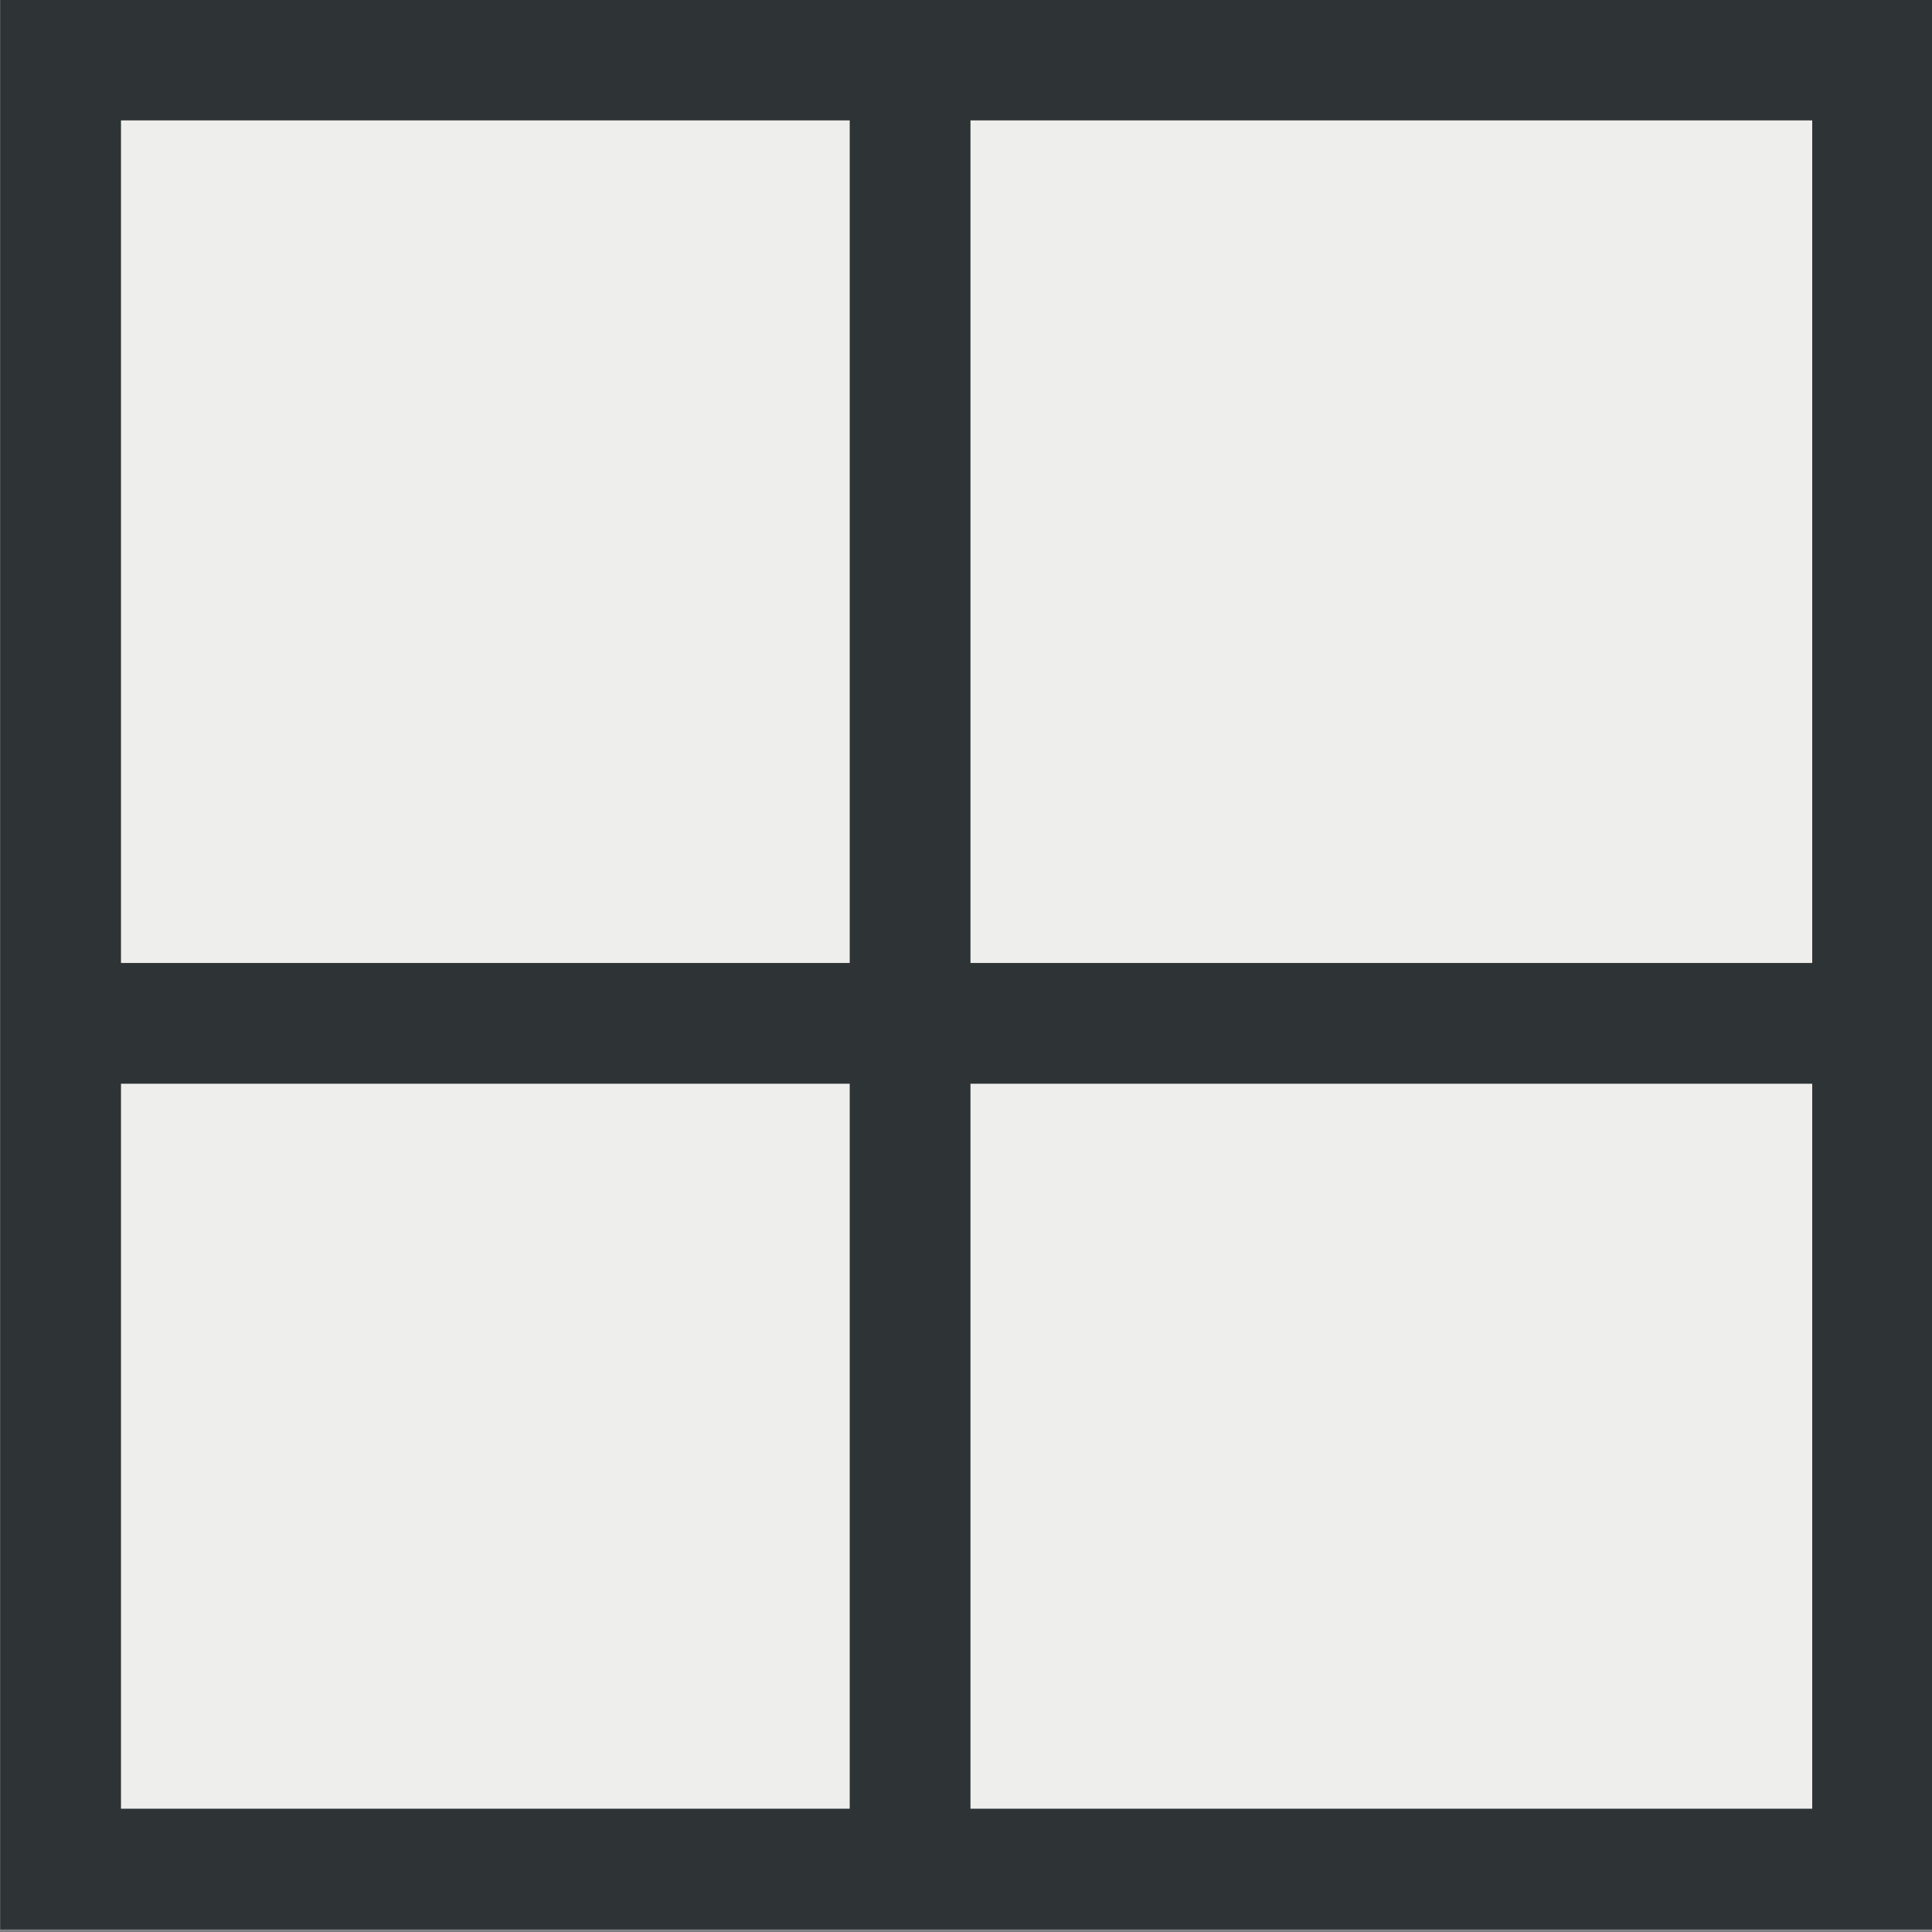
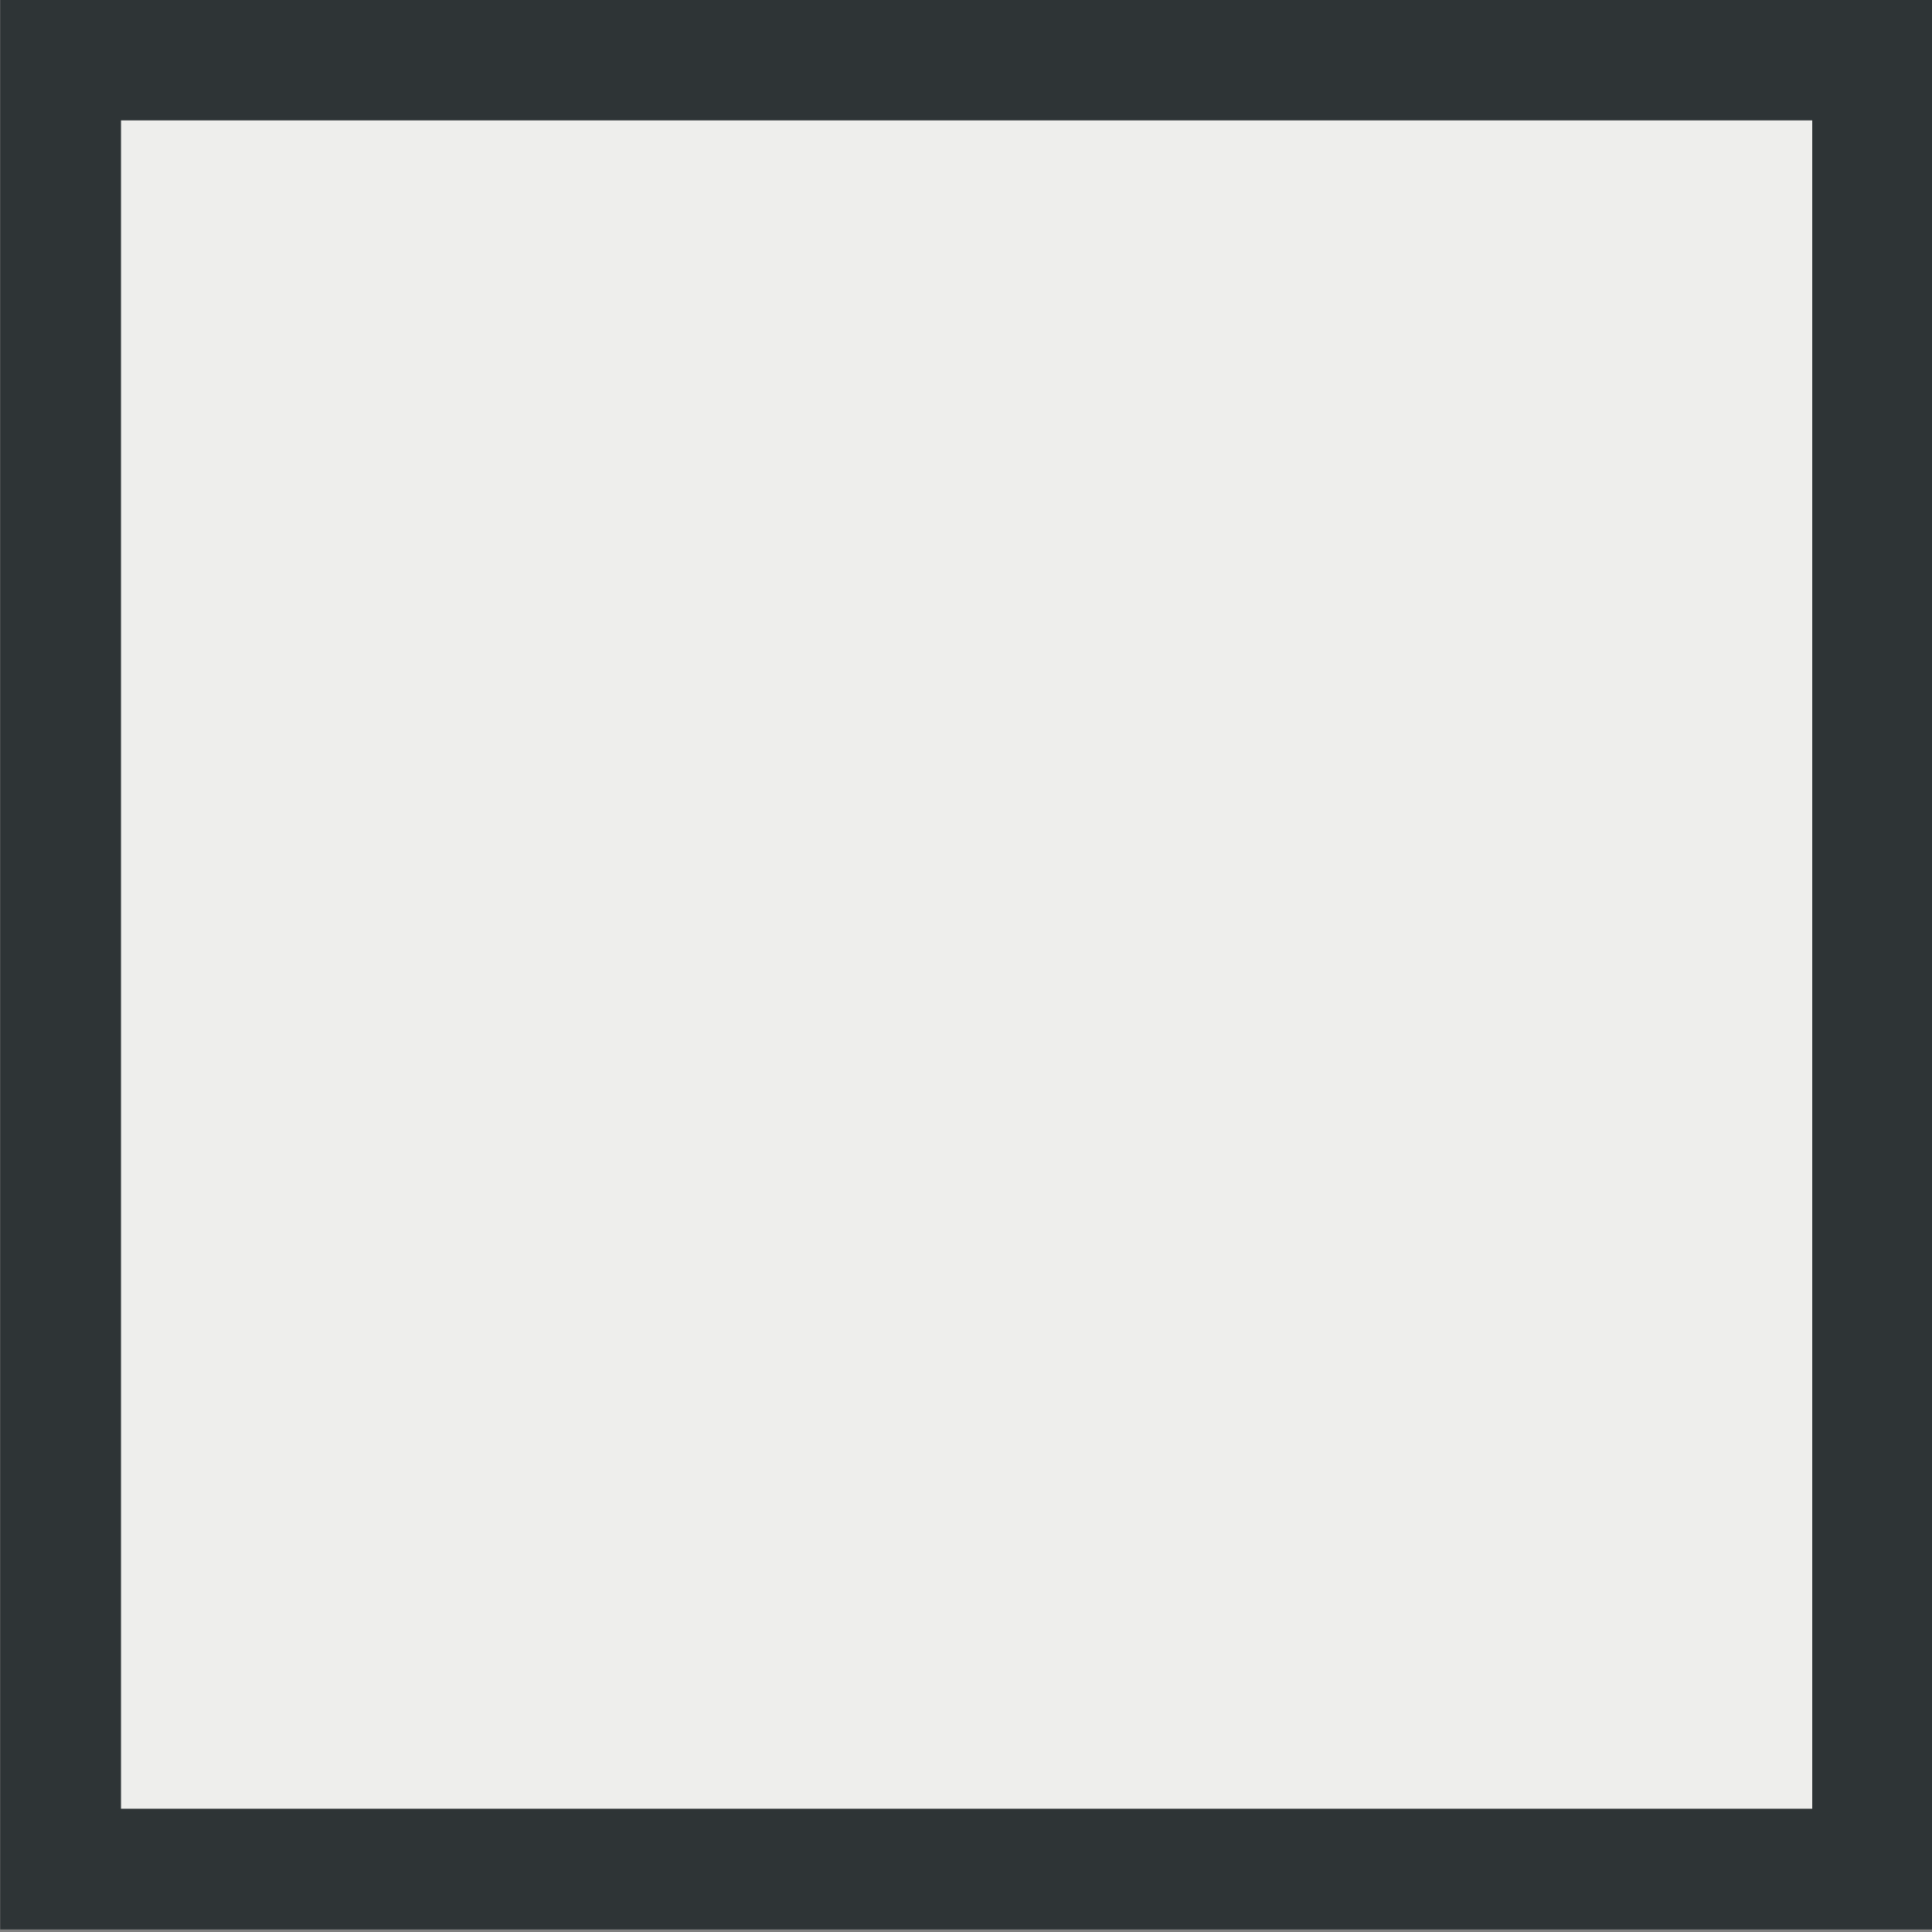
<svg xmlns="http://www.w3.org/2000/svg" xmlns:ns1="http://sodipodi.sourceforge.net/DTD/sodipodi-0.dtd" xmlns:ns2="http://www.inkscape.org/namespaces/inkscape" xmlns:ns3="http://ns.adobe.com/AdobeSVGViewerExtensions/3.0/" xmlns:xlink="http://www.w3.org/1999/xlink" width="16" height="16" id="svg20362" ns1:version="0.32" ns2:version="0.48.2 r9819" version="1.0" ns1:docname="layout_4left.svg">
  <rect width="100%" height="100%" fill="#808080" stroke="none" />
  <defs id="defs20364">
    <radialGradient id="XMLID_543_" cx="294.624" cy="80.627" r="48.777" fx="294.624" fy="80.627" gradientUnits="userSpaceOnUse">
      <stop offset="0" style="stop-color:#BAD1D7" id="stop7915" />
      <stop offset="0.826" style="stop-color:#6D7580" id="stop7917" />
      <stop offset="1" style="stop-color:#41454C" id="stop7919" />
      <ns3:midPointStop offset="0" style="stop-color:#BAD1D7" />
      <ns3:midPointStop offset="0.5" style="stop-color:#BAD1D7" />
      <ns3:midPointStop offset="0.826" style="stop-color:#6D7580" />
      <ns3:midPointStop offset="0.5" style="stop-color:#6D7580" />
      <ns3:midPointStop offset="1" style="stop-color:#41454C" />
    </radialGradient>
    <radialGradient id="XMLID_542_" cx="257.459" cy="35.376" r="68.717" fx="257.459" fy="35.376" gradientUnits="userSpaceOnUse">
      <stop offset="0" style="stop-color:#FFFFFF" id="stop7908" />
      <stop offset="1" style="stop-color:#8794A0" id="stop7910" />
      <ns3:midPointStop offset="0" style="stop-color:#FFFFFF" />
      <ns3:midPointStop offset="0.5" style="stop-color:#FFFFFF" />
      <ns3:midPointStop offset="1" style="stop-color:#8794A0" />
    </radialGradient>
    <radialGradient id="XMLID_541_" cx="264.957" cy="80.291" r="53.348" fx="264.957" fy="80.291" gradientUnits="userSpaceOnUse">
      <stop offset="0" style="stop-color:#BAD1D7" id="stop7901" />
      <stop offset="1" style="stop-color:#8794A0" id="stop7903" />
      <ns3:midPointStop offset="0" style="stop-color:#BAD1D7" />
      <ns3:midPointStop offset="0.5" style="stop-color:#BAD1D7" />
      <ns3:midPointStop offset="1" style="stop-color:#8794A0" />
    </radialGradient>
    <radialGradient ns2:collect="always" xlink:href="#XMLID_541_" id="radialGradient22257" gradientUnits="userSpaceOnUse" cx="264.957" cy="80.291" fx="264.957" fy="80.291" r="53.348" />
    <radialGradient ns2:collect="always" xlink:href="#XMLID_542_" id="radialGradient22259" gradientUnits="userSpaceOnUse" cx="257.459" cy="35.376" fx="257.459" fy="35.376" r="68.717" />
    <radialGradient ns2:collect="always" xlink:href="#XMLID_543_" id="radialGradient22261" gradientUnits="userSpaceOnUse" cx="294.624" cy="80.627" fx="294.624" fy="80.627" r="48.777" />
  </defs>
  <ns1:namedview id="base" pagecolor="#ffffff" bordercolor="#666666" borderopacity="1.0" ns2:pageopacity="0.0" ns2:pageshadow="2" ns2:zoom="44.395604" ns2:cx="2.7706343" ns2:cy="8.4688024" ns2:current-layer="layer1" showgrid="true" ns2:grid-bbox="true" ns2:document-units="px" width="24px" height="24px" ns2:window-width="2560" ns2:window-height="1468" ns2:window-x="0" ns2:window-y="0" ns2:snap-global="false" ns2:window-maximized="1">
    <ns2:grid type="xygrid" id="grid13901" empspacing="5" visible="true" enabled="true" snapvisiblegridlinesonly="true" />
  </ns1:namedview>
  <g id="layer1" ns2:label="Layer 1" ns2:groupmode="layer" transform="translate(0,-8)">
    <rect style="color:#000000;fill:#eeeeec;fill-opacity:1;fill-rule:evenodd;stroke:#2e3436;stroke-width:1;stroke-linecap:butt;stroke-linejoin:miter;stroke-miterlimit:4;stroke-opacity:1;stroke-dasharray:none;stroke-dashoffset:0.2;marker:none;visibility:visible;display:inline;overflow:visible" id="rect1980" width="15.006" height="14.982" x="-15.508" y="-23.479" transform="scale(-1,-1)" />
-     <path style="fill:none;stroke:#2e3436;stroke-width:1px;stroke-linecap:butt;stroke-linejoin:miter;stroke-opacity:1" d="m 7.537,23.534 0,-15.02" id="path2868" ns2:connector-curvature="0" />
-     <path ns2:connector-curvature="0" id="path14092" d="m 0.741,16.475 14.696,0" style="fill:none;stroke:#2e3436;stroke-width:1px;stroke-linecap:butt;stroke-linejoin:miter;stroke-opacity:1" ns1:nodetypes="cc" />
  </g>
</svg>